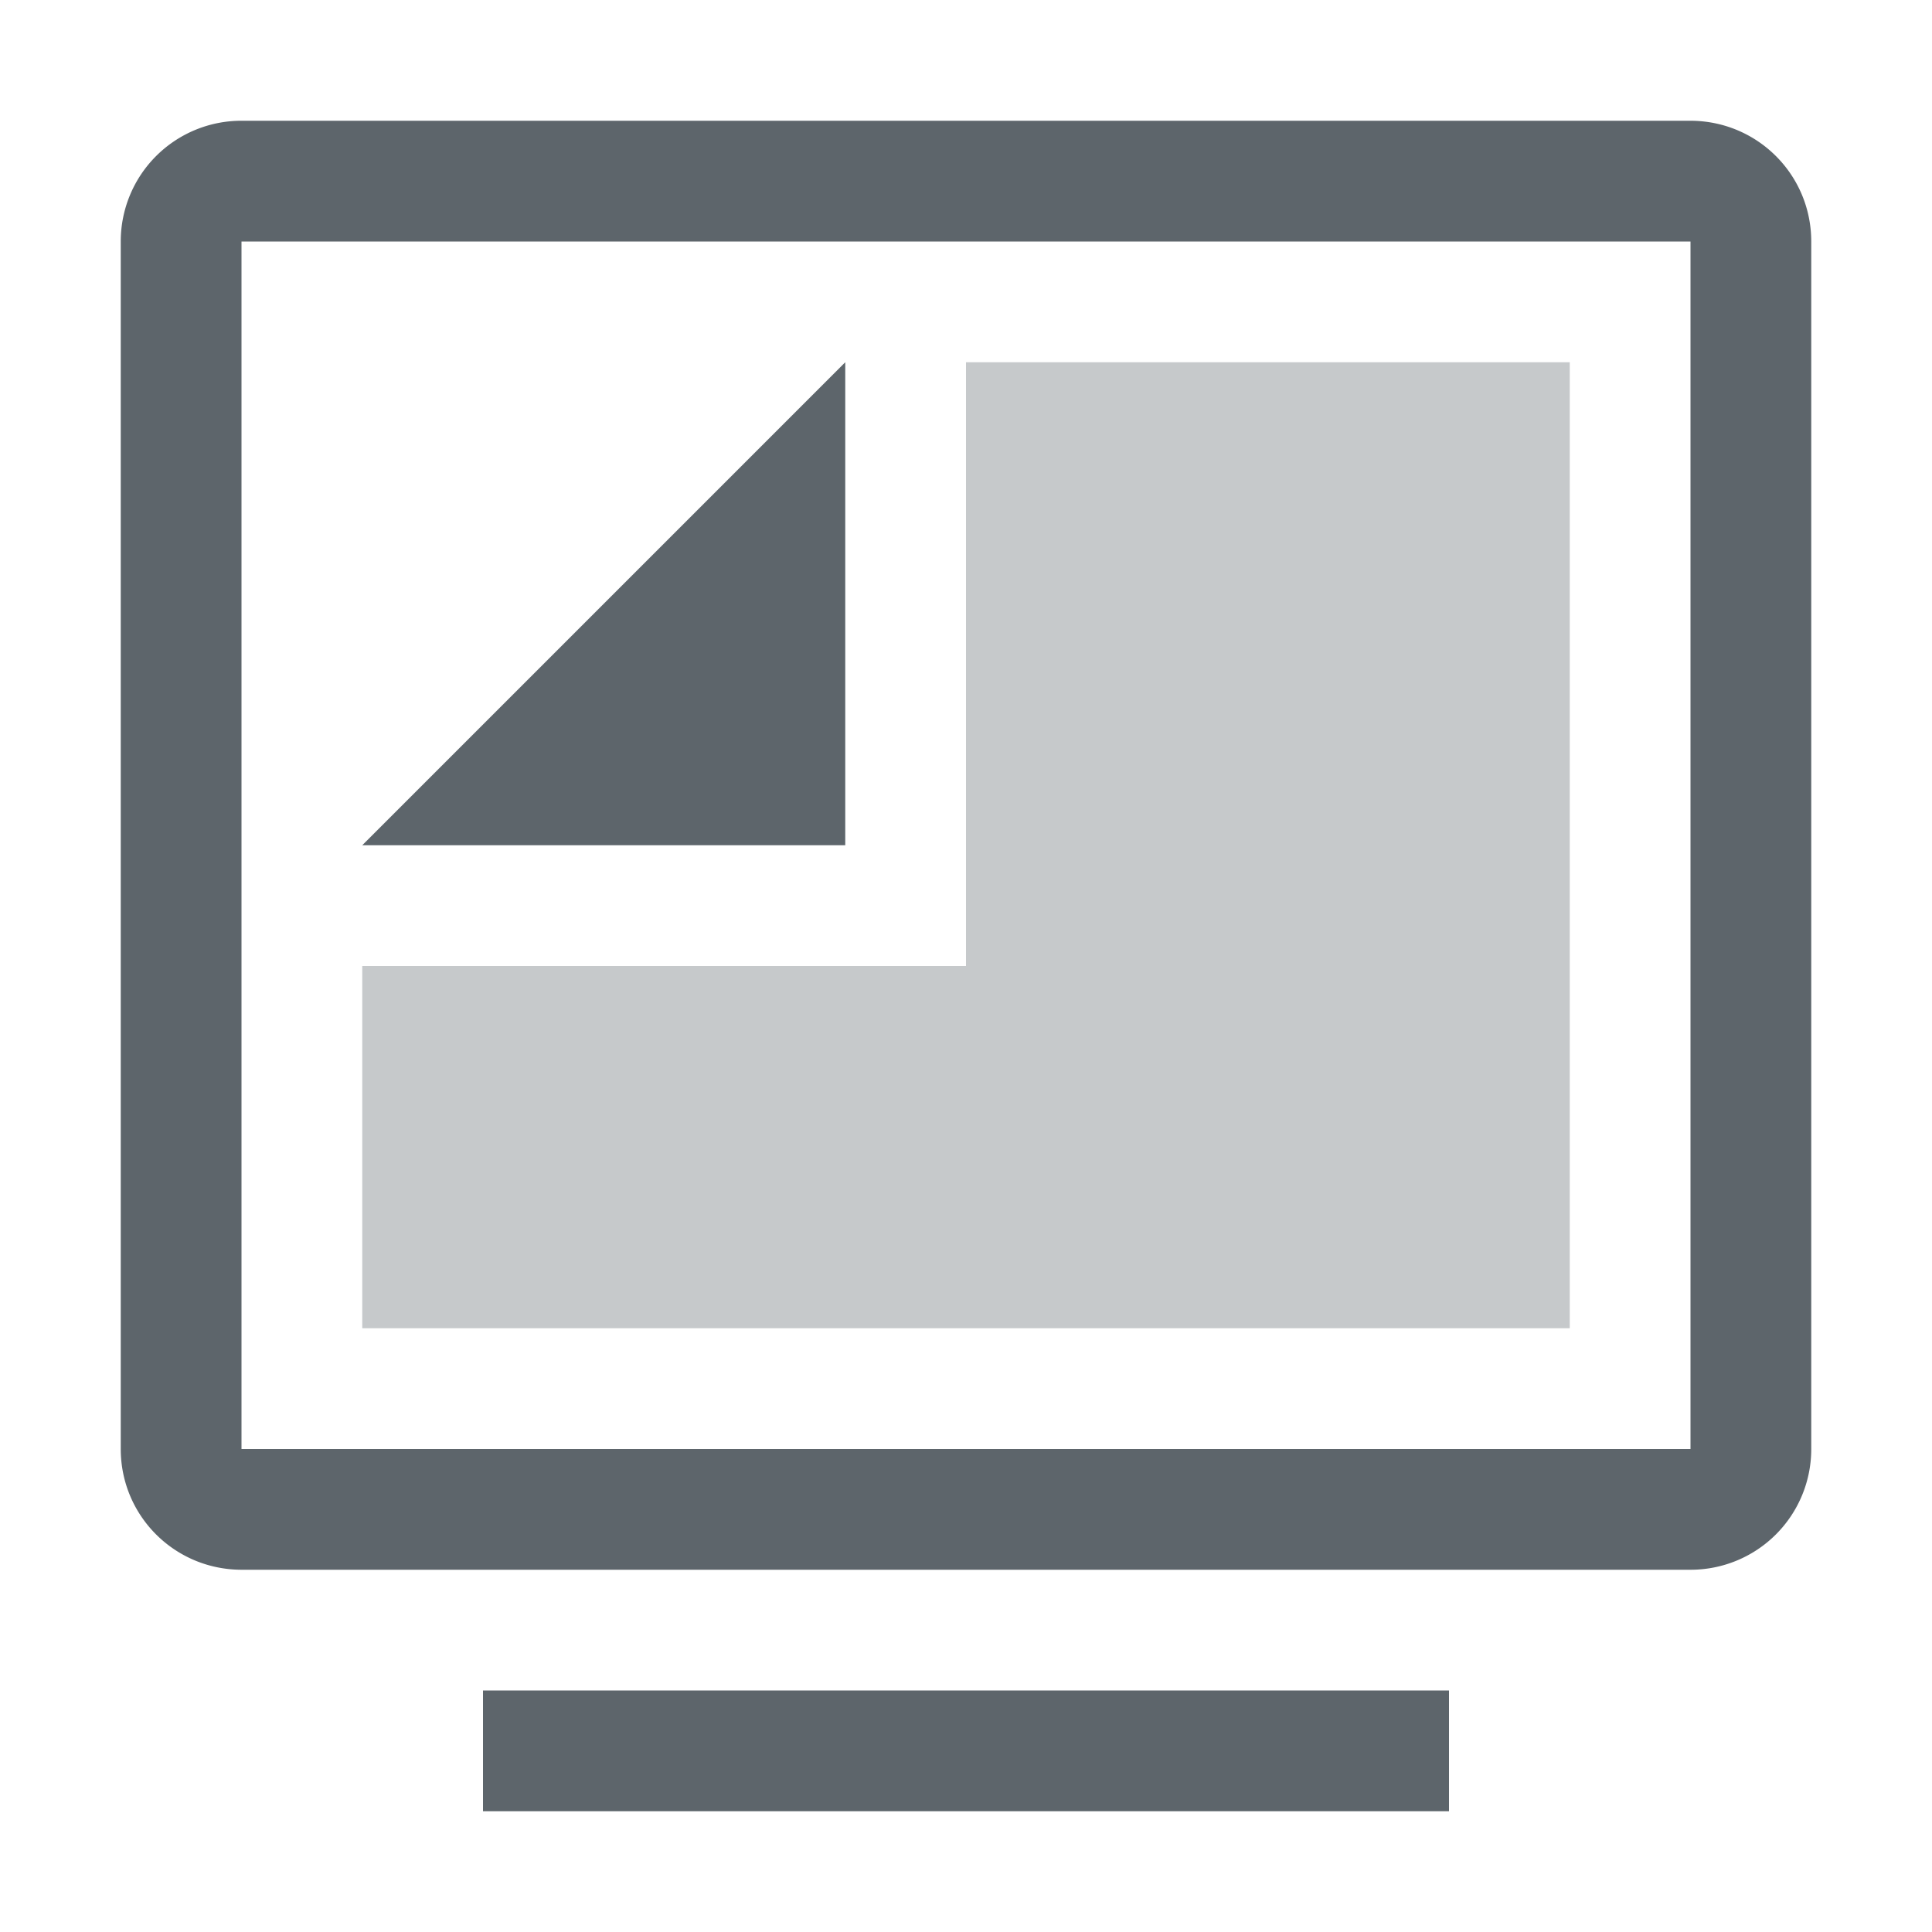
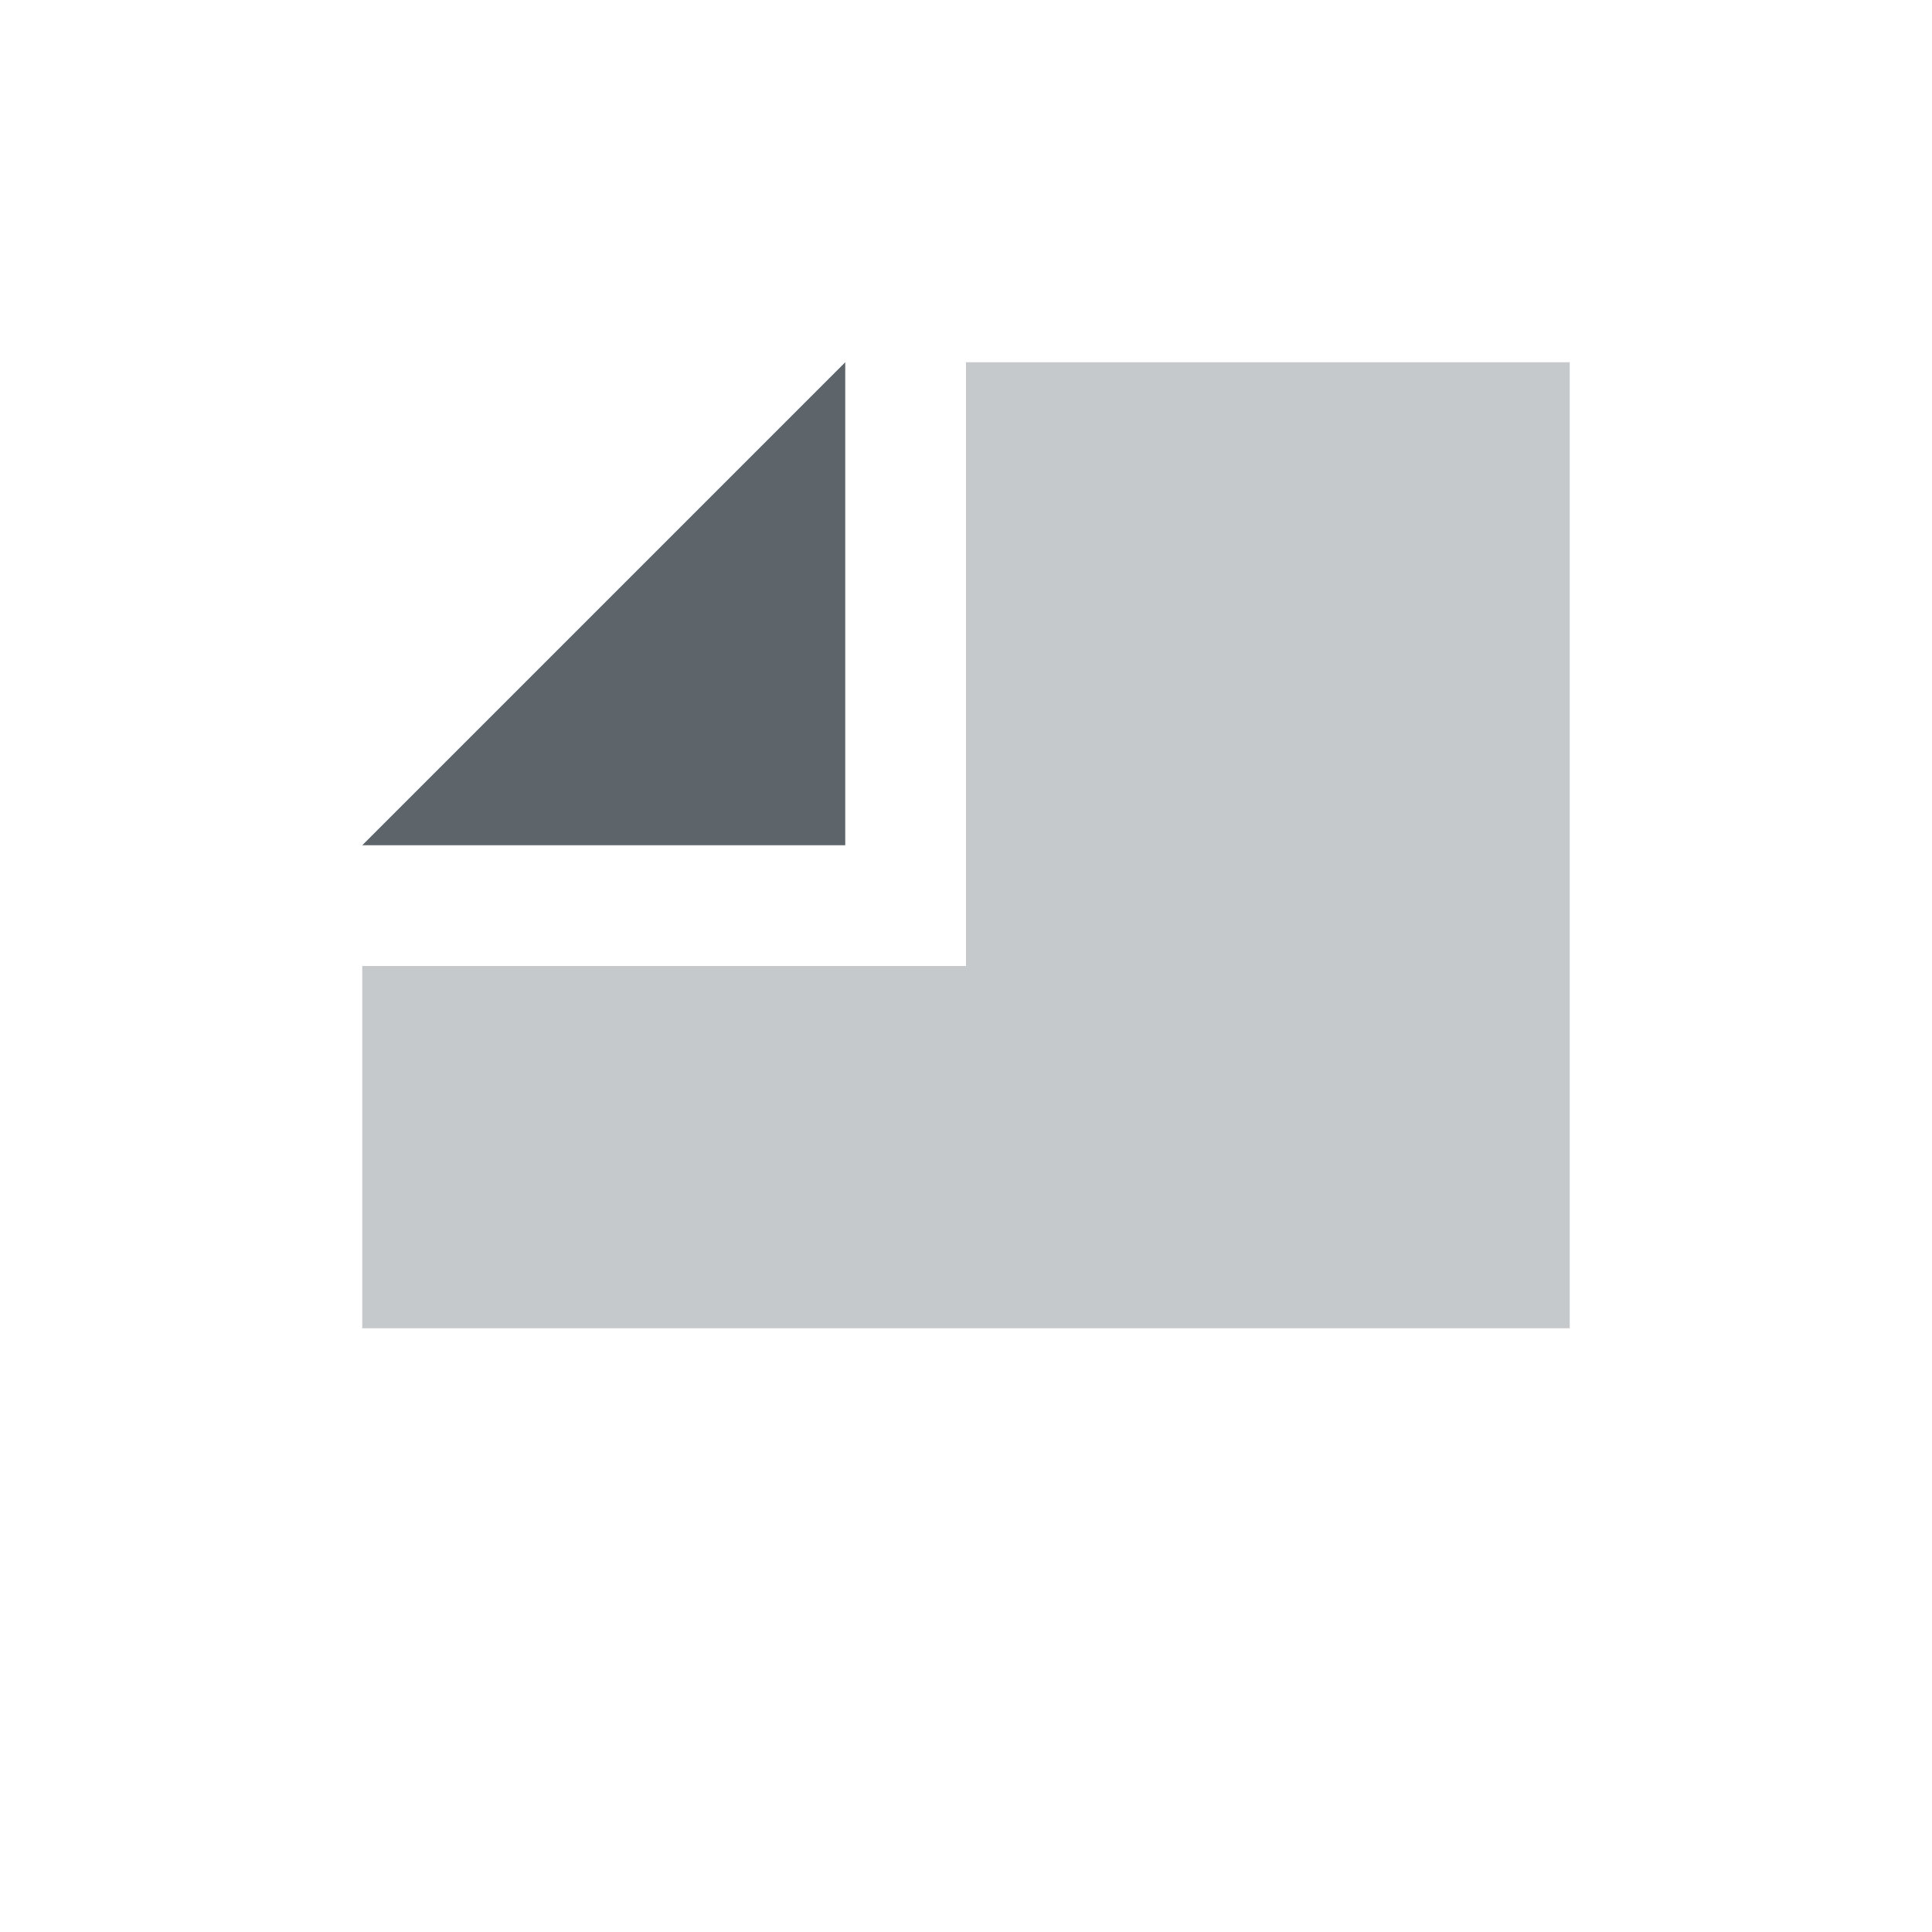
<svg xmlns="http://www.w3.org/2000/svg" width="16" height="16">
  <path overflow="visible" style="marker:none" d="M8 3v5H3v3h10V3z" color="#5d656b" opacity=".35" fill="#5d656b" />
  <path overflow="visible" style="marker:none" d="M7 3L3 7h4z" color="#000" fill="#5d656b" />
-   <path d="M2.002 1A.999.999 0 0 0 1 2v10c0 .554.447 1 1.002 1h11.996A.999.999 0 0 0 15 12V2c0-.554-.447-1-1.002-1H2.002zM2 2h12v10H2V2z" fill="#5d656b" paint-order="markers stroke fill" />
-   <rect width="8" height="1" x="4" y="14" rx="0" ry="0" fill="#5d656b" paint-order="markers stroke fill" />
</svg>